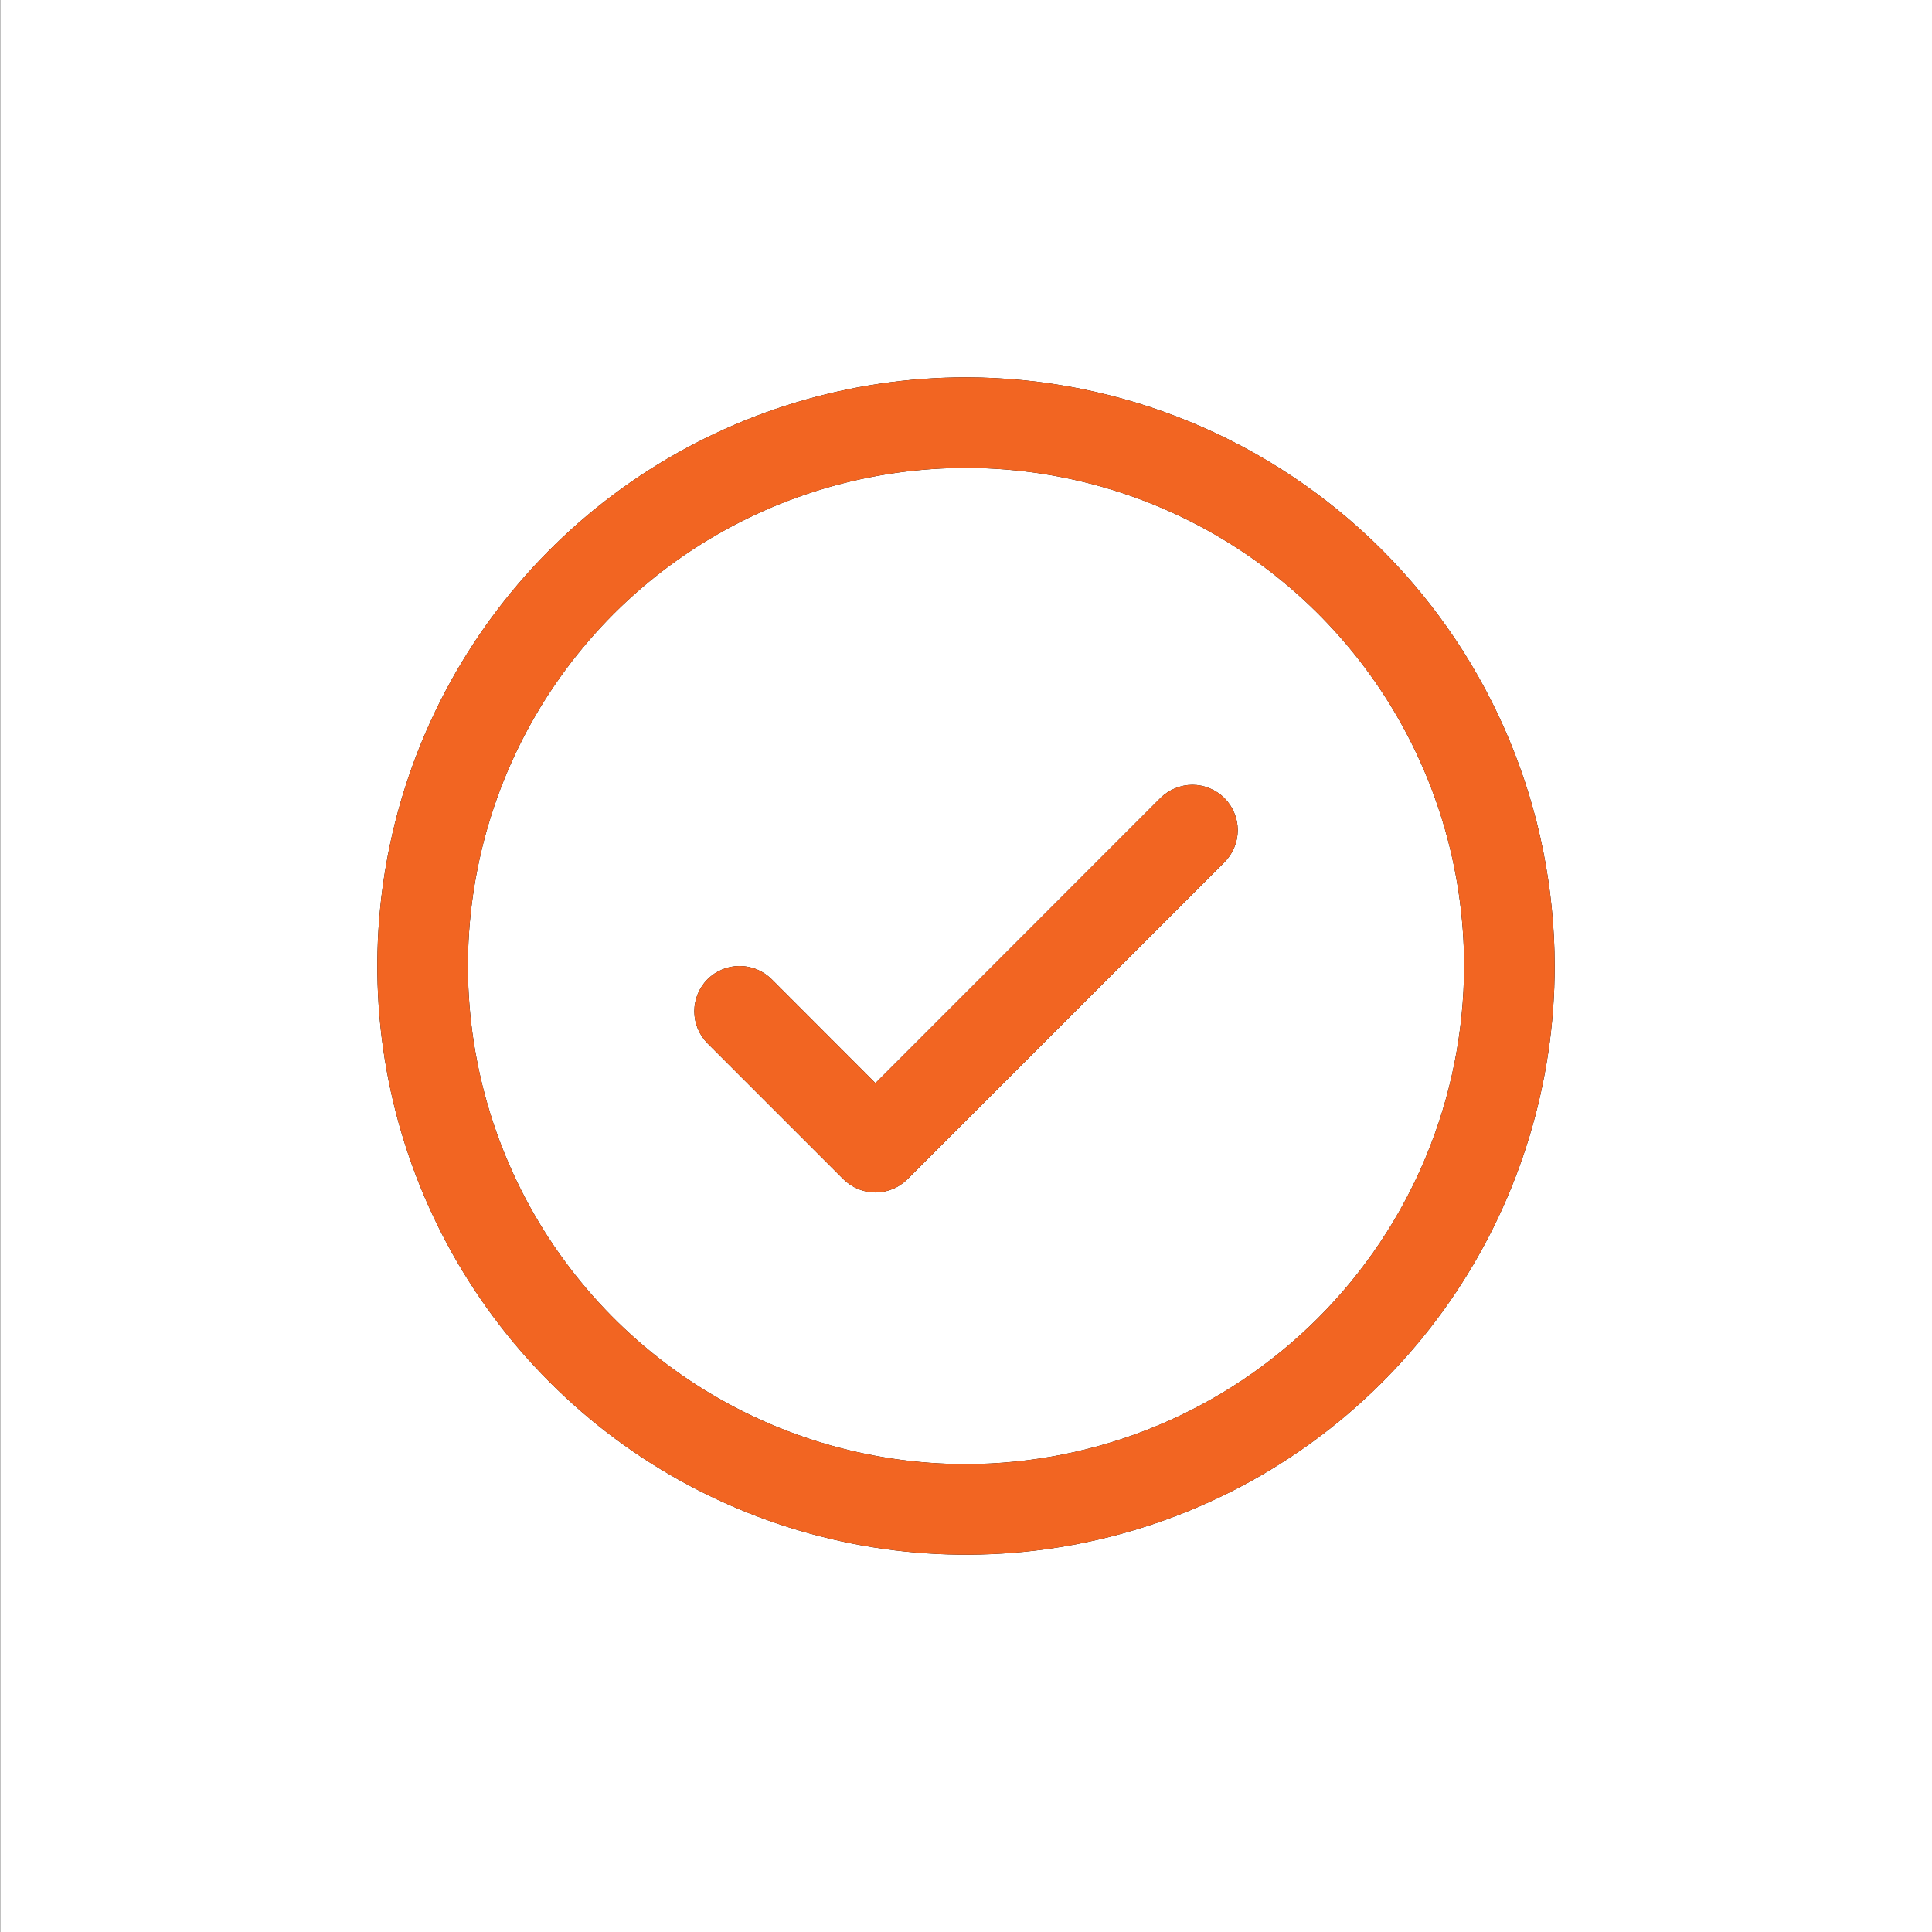
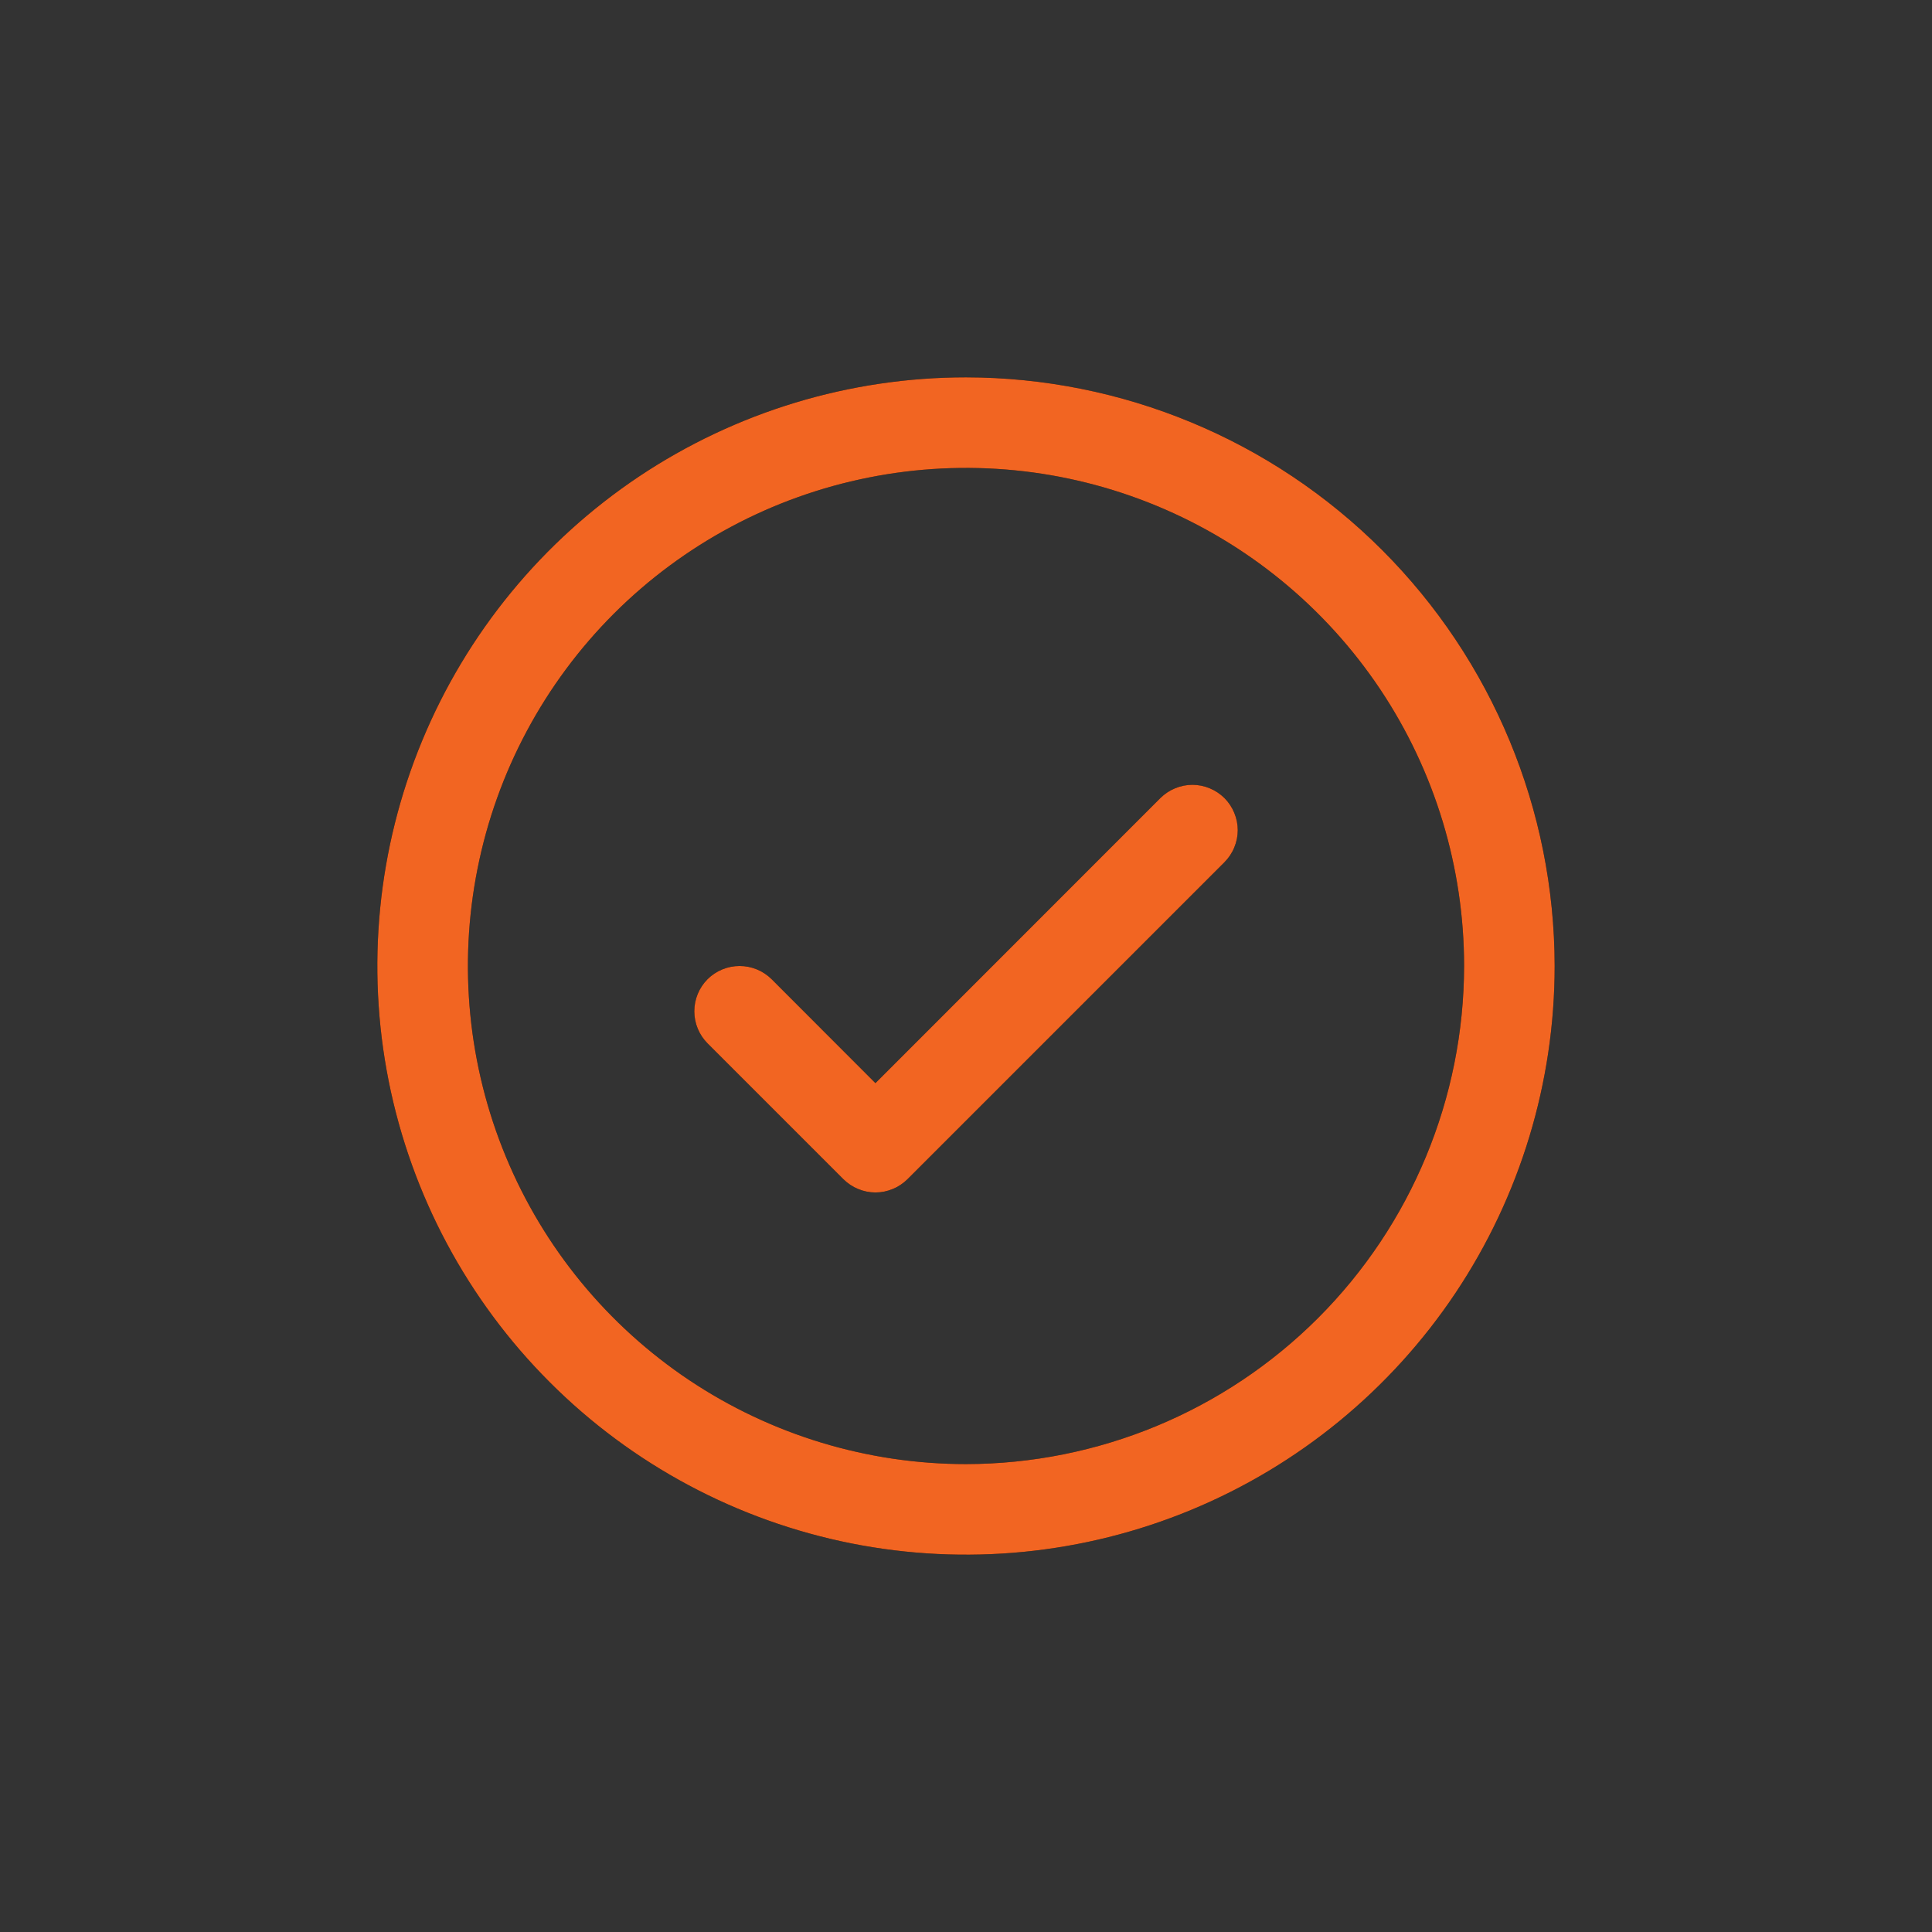
<svg xmlns="http://www.w3.org/2000/svg" width="32" height="32" viewBox="0 0 32 32" fill="none">
  <rect x="0" y="0" width="32" height="32" fill="#333333" stroke="none" />
-   <rect width="32.004" height="32" transform="translate(0.004 -0)" fill="white" />
  <path d="M20.281 13.219C20.35 13.289 20.406 13.372 20.443 13.463C20.481 13.554 20.501 13.651 20.501 13.75C20.501 13.849 20.481 13.946 20.443 14.037C20.406 14.128 20.35 14.211 20.281 14.281L15.031 19.531C14.961 19.6 14.878 19.656 14.787 19.693C14.696 19.731 14.599 19.751 14.5 19.751C14.401 19.751 14.304 19.731 14.213 19.693C14.122 19.656 14.039 19.6 13.969 19.531L11.719 17.281C11.579 17.14 11.5 16.949 11.5 16.75C11.5 16.551 11.579 16.36 11.719 16.219C11.86 16.079 12.051 16 12.25 16C12.449 16 12.64 16.079 12.781 16.219L14.5 17.94L19.219 13.219C19.289 13.15 19.372 13.094 19.463 13.057C19.554 13.019 19.651 12.999 19.75 12.999C19.849 12.999 19.946 13.019 20.037 13.057C20.128 13.094 20.211 13.15 20.281 13.219ZM25.75 16C25.75 17.928 25.178 19.813 24.107 21.417C23.035 23.02 21.513 24.27 19.731 25.008C17.95 25.746 15.989 25.939 14.098 25.563C12.207 25.186 10.469 24.258 9.106 22.894C7.742 21.531 6.814 19.793 6.437 17.902C6.061 16.011 6.254 14.05 6.992 12.269C7.73 10.487 8.98 8.965 10.583 7.893C12.187 6.822 14.072 6.25 16 6.25C18.585 6.253 21.063 7.281 22.891 9.109C24.719 10.937 25.747 13.415 25.75 16ZM24.25 16C24.25 14.368 23.766 12.773 22.86 11.416C21.953 10.06 20.665 9.002 19.157 8.378C17.65 7.754 15.991 7.59 14.39 7.909C12.79 8.227 11.32 9.013 10.166 10.166C9.013 11.32 8.227 12.79 7.909 14.39C7.59 15.991 7.754 17.65 8.378 19.157C9.002 20.665 10.06 21.953 11.416 22.86C12.773 23.766 14.368 24.25 16 24.25C18.187 24.247 20.284 23.378 21.831 21.831C23.378 20.284 24.247 18.187 24.25 16Z" fill="black" />
  <path d="M20.281 13.219C20.35 13.289 20.406 13.372 20.443 13.463C20.481 13.554 20.501 13.651 20.501 13.75C20.501 13.849 20.481 13.946 20.443 14.037C20.406 14.128 20.35 14.211 20.281 14.281L15.031 19.531C14.961 19.6 14.878 19.656 14.787 19.693C14.696 19.731 14.599 19.751 14.5 19.751C14.401 19.751 14.304 19.731 14.213 19.693C14.122 19.656 14.039 19.6 13.969 19.531L11.719 17.281C11.579 17.14 11.5 16.949 11.5 16.75C11.5 16.551 11.579 16.36 11.719 16.219C11.86 16.079 12.051 16 12.25 16C12.449 16 12.64 16.079 12.781 16.219L14.5 17.94L19.219 13.219C19.289 13.15 19.372 13.094 19.463 13.057C19.554 13.019 19.651 12.999 19.75 12.999C19.849 12.999 19.946 13.019 20.037 13.057C20.128 13.094 20.211 13.15 20.281 13.219ZM25.75 16C25.75 17.928 25.178 19.813 24.107 21.417C23.035 23.02 21.513 24.27 19.731 25.008C17.95 25.746 15.989 25.939 14.098 25.563C12.207 25.186 10.469 24.258 9.106 22.894C7.742 21.531 6.814 19.793 6.437 17.902C6.061 16.011 6.254 14.05 6.992 12.269C7.73 10.487 8.98 8.965 10.583 7.893C12.187 6.822 14.072 6.25 16 6.25C18.585 6.253 21.063 7.281 22.891 9.109C24.719 10.937 25.747 13.415 25.75 16ZM24.25 16C24.25 14.368 23.766 12.773 22.86 11.416C21.953 10.06 20.665 9.002 19.157 8.378C17.65 7.754 15.991 7.59 14.39 7.909C12.79 8.227 11.32 9.013 10.166 10.166C9.013 11.32 8.227 12.79 7.909 14.39C7.59 15.991 7.754 17.65 8.378 19.157C9.002 20.665 10.06 21.953 11.416 22.86C12.773 23.766 14.368 24.25 16 24.25C18.187 24.247 20.284 23.378 21.831 21.831C23.378 20.284 24.247 18.187 24.25 16Z" fill="#F26522" />
</svg>